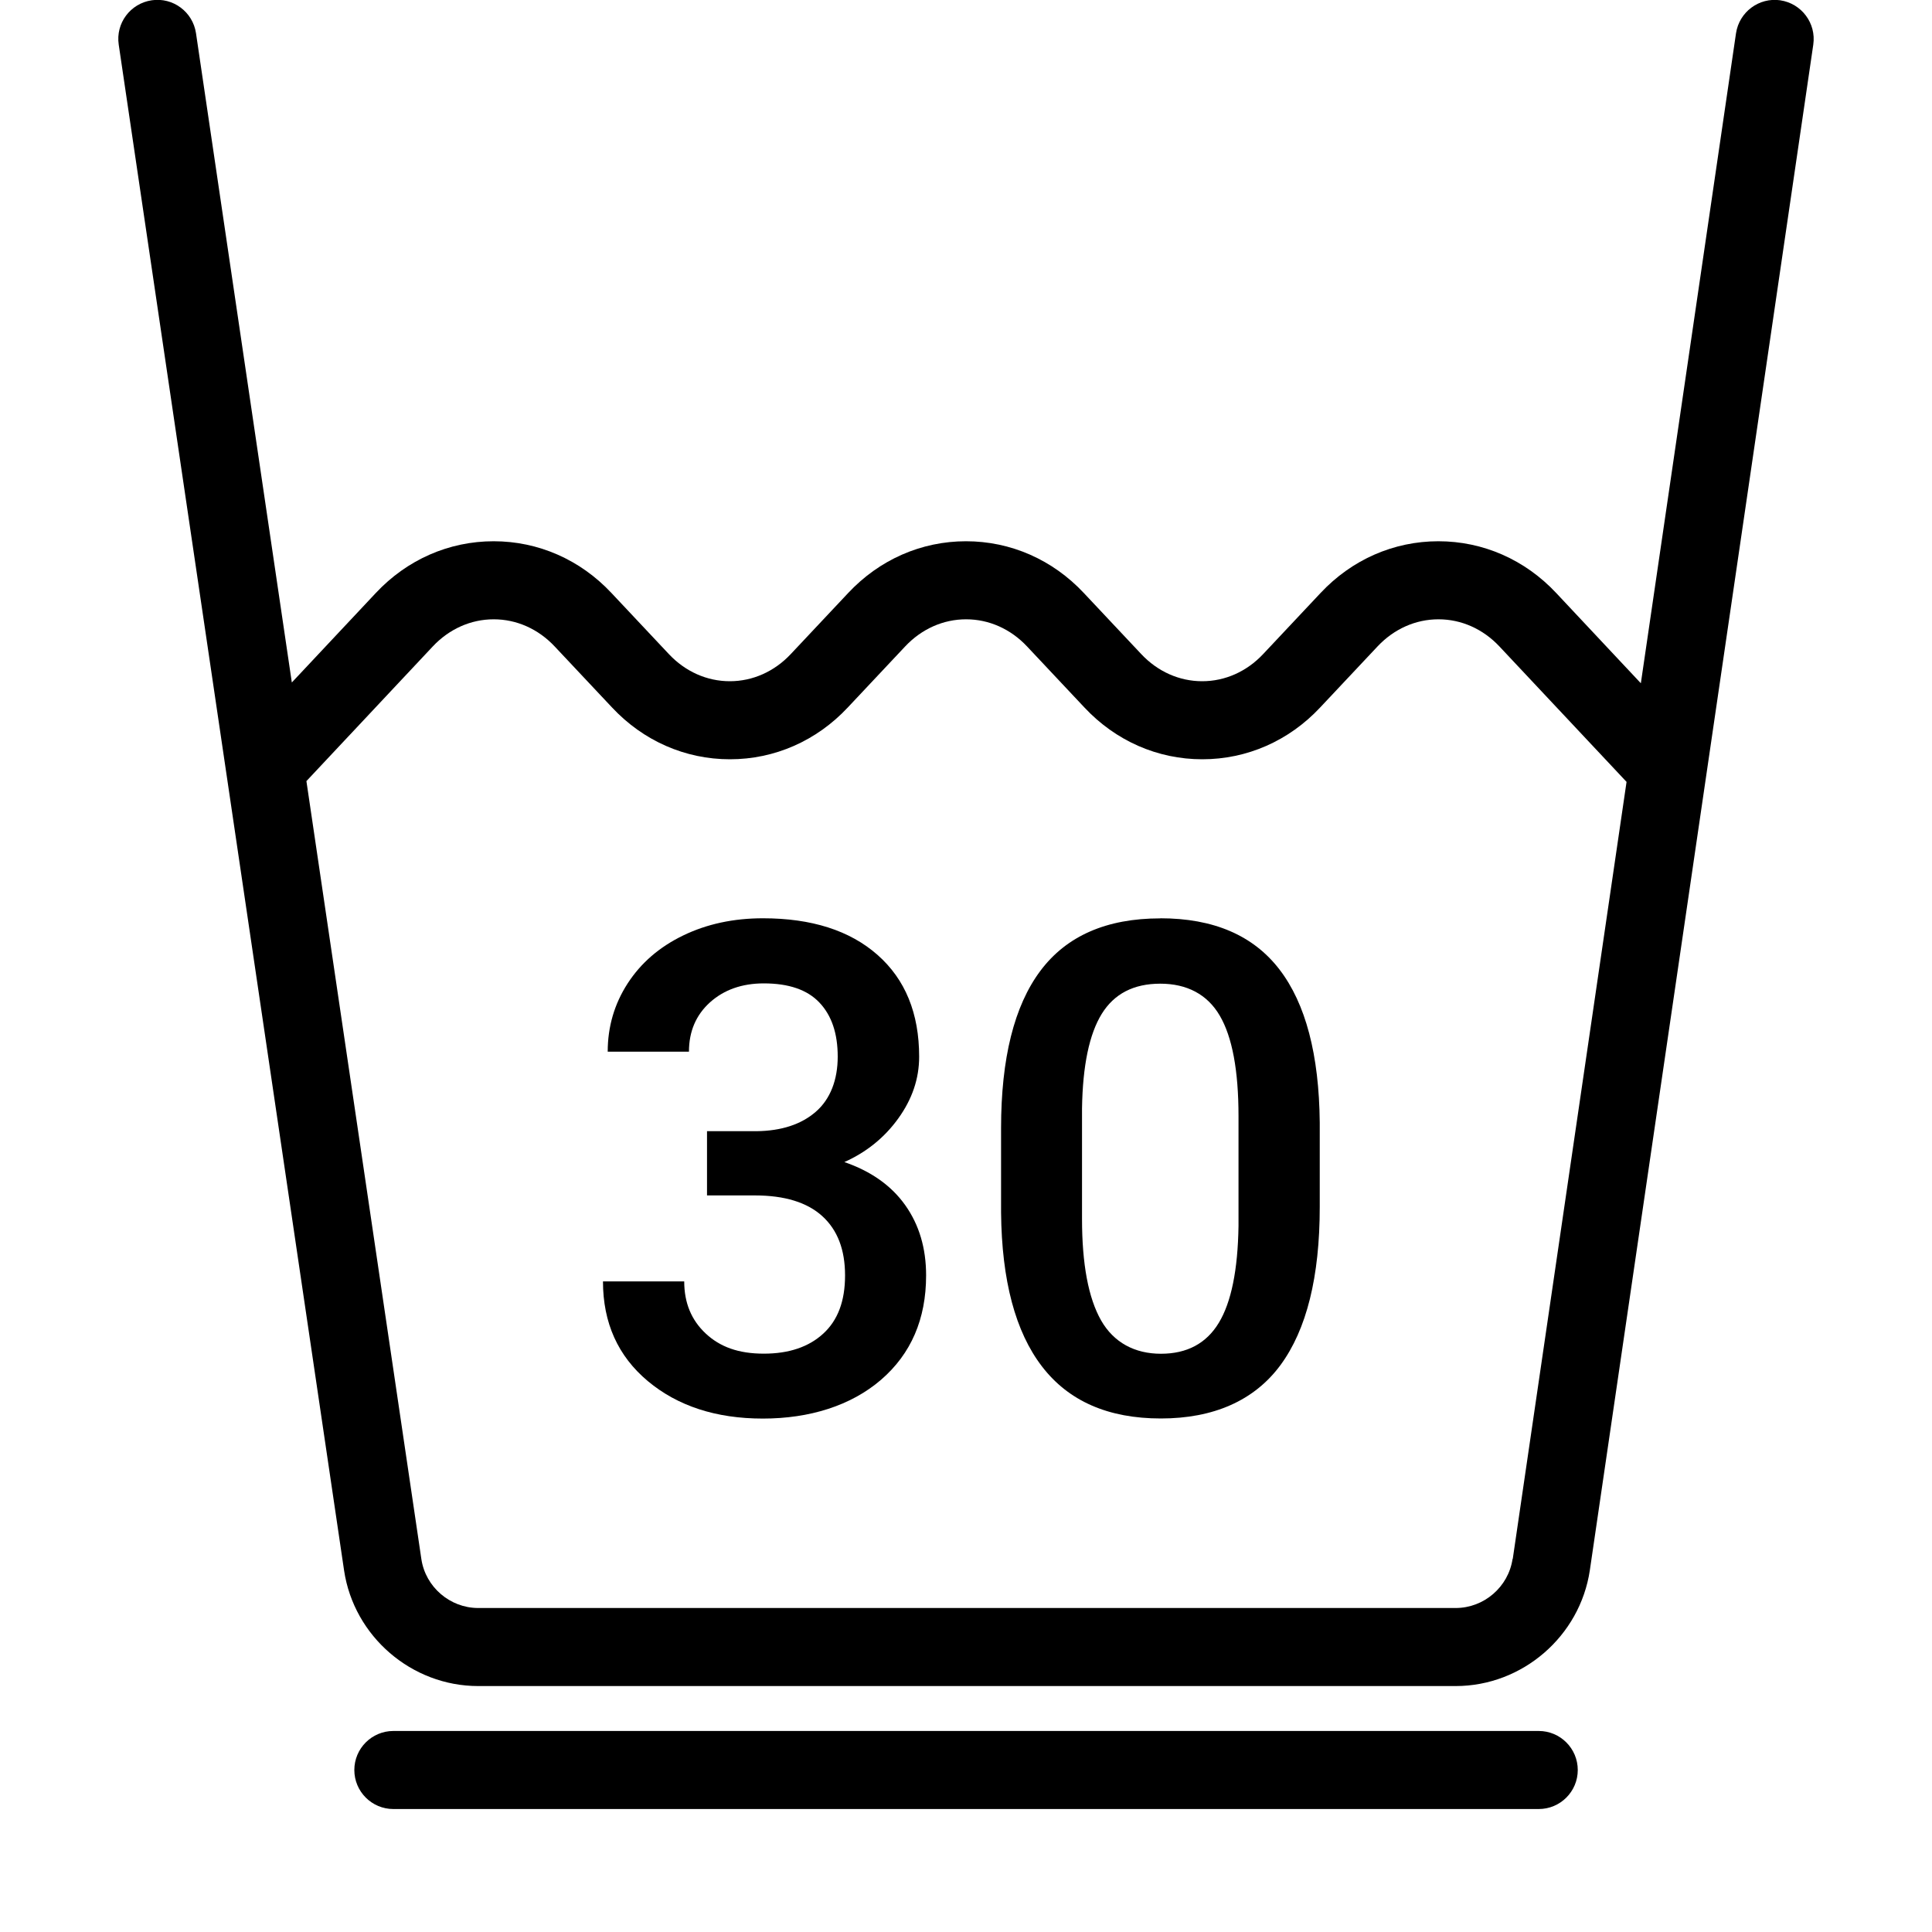
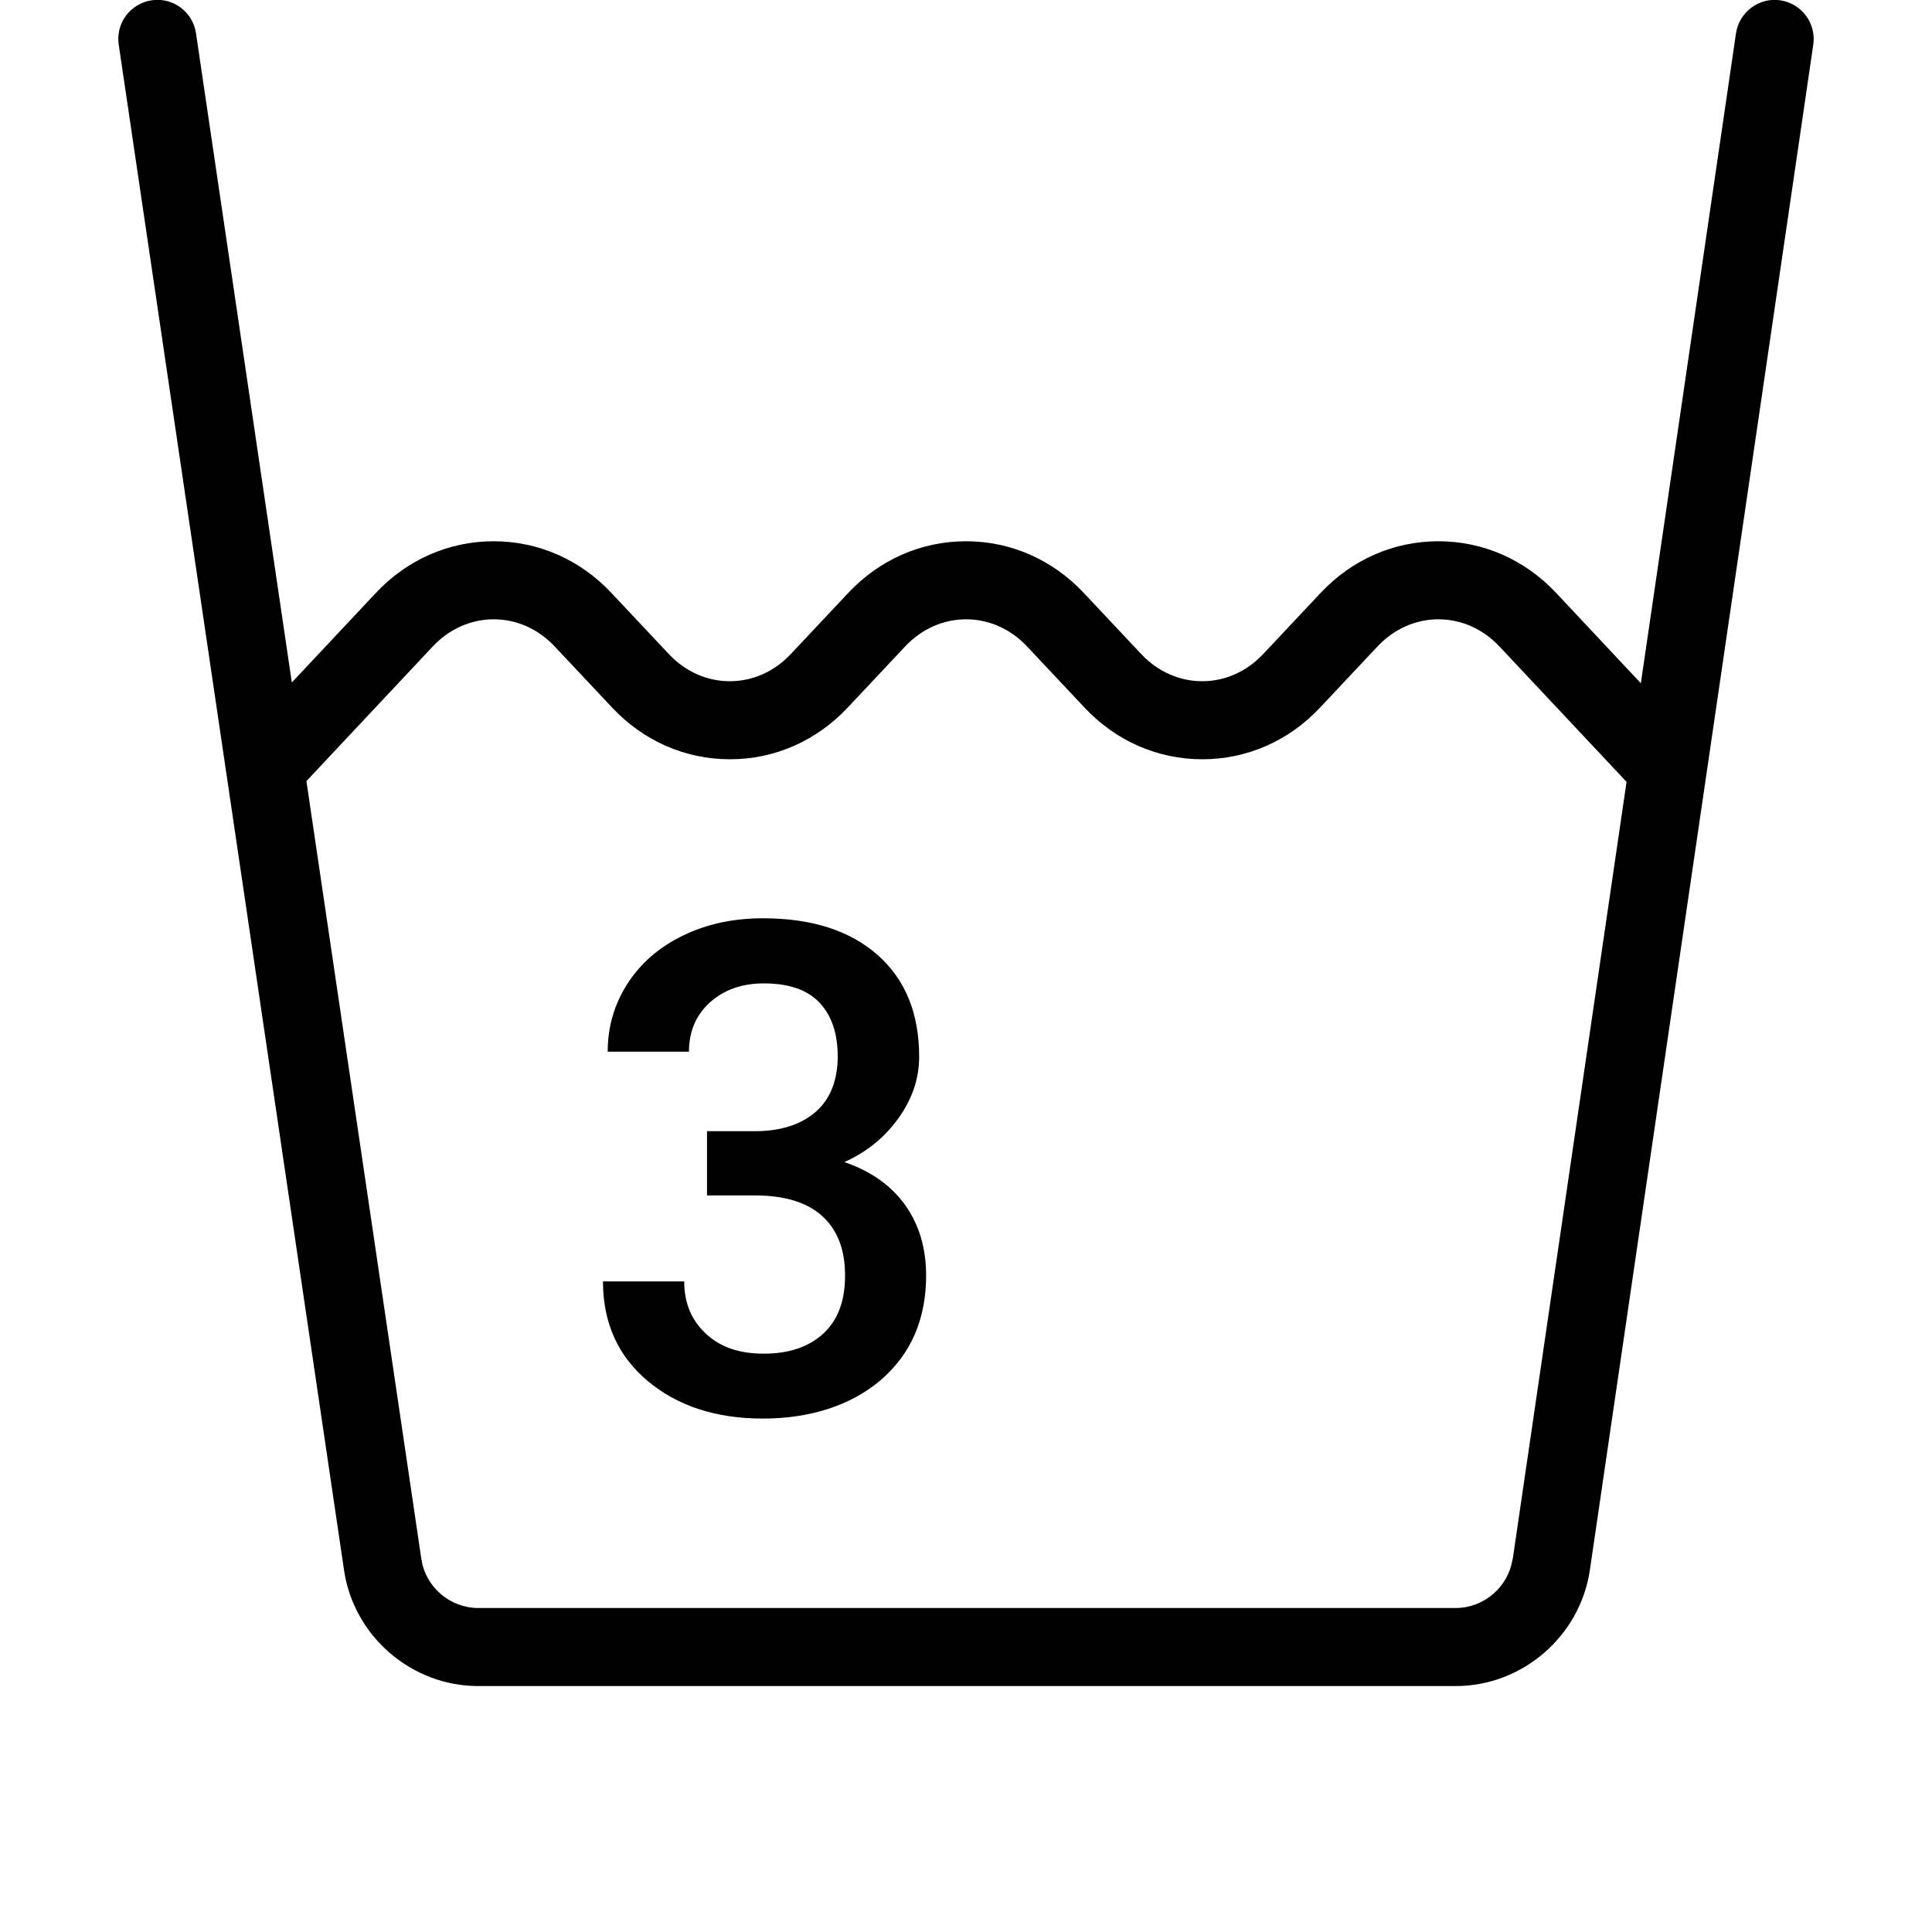
<svg xmlns="http://www.w3.org/2000/svg" id="Lavage" viewBox="0 0 200 200">
  <defs>
    <style>
      .cls-1 {
        stroke-width: 0px;
      }
    </style>
  </defs>
  <g id="_105-18" data-name="105-18">
    <path class="cls-1" d="m184.3.03c-2.21-.32-4.26,1.21-4.59,3.42l-9.85,67.28-8.76-9.34c-3.24-3.46-7.58-5.36-12.2-5.36h0c-4.62,0-8.96,1.9-12.2,5.36l-5.94,6.32c-1.7,1.81-3.94,2.81-6.31,2.81s-4.61-1-6.31-2.81l-5.94-6.32c-3.24-3.46-7.58-5.36-12.2-5.36s-8.96,1.9-12.2,5.36l-5.94,6.32c-1.7,1.81-3.94,2.81-6.31,2.81-2.37,0-4.61-1-6.31-2.81l-5.94-6.32c-3.24-3.46-7.58-5.36-12.2-5.36h0c-4.62,0-8.96,1.9-12.2,5.36l-8.69,9.26L20.29,3.44C19.96,1.23,17.91-.3,15.7.03c-2.21.33-3.74,2.38-3.41,4.59l23.33,157.96c1.02,6.82,6.99,11.96,13.88,11.96h101.19c6.9,0,12.87-5.15,13.89-11.99L187.71,4.62c.32-2.21-1.21-4.26-3.42-4.59Zm-27.72,161.35c-.43,2.9-2.96,5.08-5.89,5.08H49.5c-2.92,0-5.45-2.18-5.88-5.06l-11.9-80.54,13.08-13.94c1.7-1.81,3.94-2.81,6.31-2.81,2.37,0,4.61,1,6.31,2.81l5.94,6.32c3.24,3.46,7.58,5.36,12.2,5.36h0c4.62,0,8.96-1.9,12.2-5.36l5.94-6.32c1.7-1.81,3.94-2.81,6.31-2.81s4.61,1,6.31,2.81l5.94,6.32c3.24,3.46,7.58,5.36,12.2,5.36s8.96-1.9,12.2-5.36l5.94-6.32c1.7-1.81,3.94-2.81,6.31-2.81,2.37,0,4.61,1,6.31,2.81l13.16,14.02-11.78,80.44Z" />
    <path class="cls-1" d="m87.4,120.3c2.28-1.02,4.15-2.52,5.59-4.52,1.44-2,2.16-4.12,2.16-6.39,0-4.5-1.44-8.01-4.31-10.54-2.87-2.53-6.83-3.79-11.86-3.79-3.05,0-5.8.59-8.26,1.78-2.46,1.19-4.37,2.84-5.75,4.97-1.37,2.12-2.06,4.48-2.06,7.06h8.41c0-2.1.73-3.8,2.18-5.11,1.45-1.3,3.31-1.96,5.57-1.96,2.58,0,4.51.66,5.76,1.99,1.26,1.33,1.89,3.19,1.89,5.59s-.76,4.4-2.27,5.71c-1.51,1.31-3.56,1.98-6.14,2.01h-5.12v6.65h4.95c3.09,0,5.42.72,6.99,2.15,1.57,1.43,2.35,3.47,2.35,6.13s-.75,4.64-2.25,6.02c-1.5,1.38-3.55,2.08-6.16,2.08s-4.52-.69-6.01-2.08-2.23-3.18-2.23-5.4h-8.41c0,4.29,1.55,7.73,4.64,10.32,3.09,2.58,7.06,3.88,11.91,3.88s9.13-1.34,12.24-4.02c3.1-2.68,4.66-6.28,4.66-10.8,0-2.82-.72-5.24-2.16-7.27-1.44-2.03-3.55-3.52-6.32-4.47Z" />
-     <path class="cls-1" d="m120.11,95.07c-5.56,0-9.7,1.81-12.41,5.43-2.71,3.62-4.07,9.06-4.07,16.3v8.72c.07,7.04,1.48,12.35,4.24,15.94,2.76,3.59,6.86,5.38,12.3,5.38s9.66-1.84,12.38-5.52c2.71-3.68,4.07-9.14,4.07-16.39v-8.72c-.07-7.04-1.46-12.32-4.17-15.85-2.71-3.53-6.82-5.3-12.34-5.3Zm8.1,31.85c-.07,4.55-.75,7.89-2.04,10.02-1.29,2.13-3.29,3.2-5.99,3.2s-4.88-1.15-6.2-3.46c-1.31-2.31-1.97-5.81-1.97-10.52v-11.42c.07-4.43.75-7.69,2.04-9.78,1.29-2.09,3.31-3.13,6.06-3.13s4.87,1.1,6.16,3.31c1.29,2.2,1.94,5.67,1.94,10.4v11.39Z" />
-     <path class="cls-1" d="m159.28,179.19H40.72c-2.23,0-4.04,1.81-4.04,4.04s1.81,4.04,4.04,4.04h118.57c2.23,0,4.04-1.81,4.04-4.04s-1.81-4.04-4.04-4.04Z" />
  </g>
</svg>